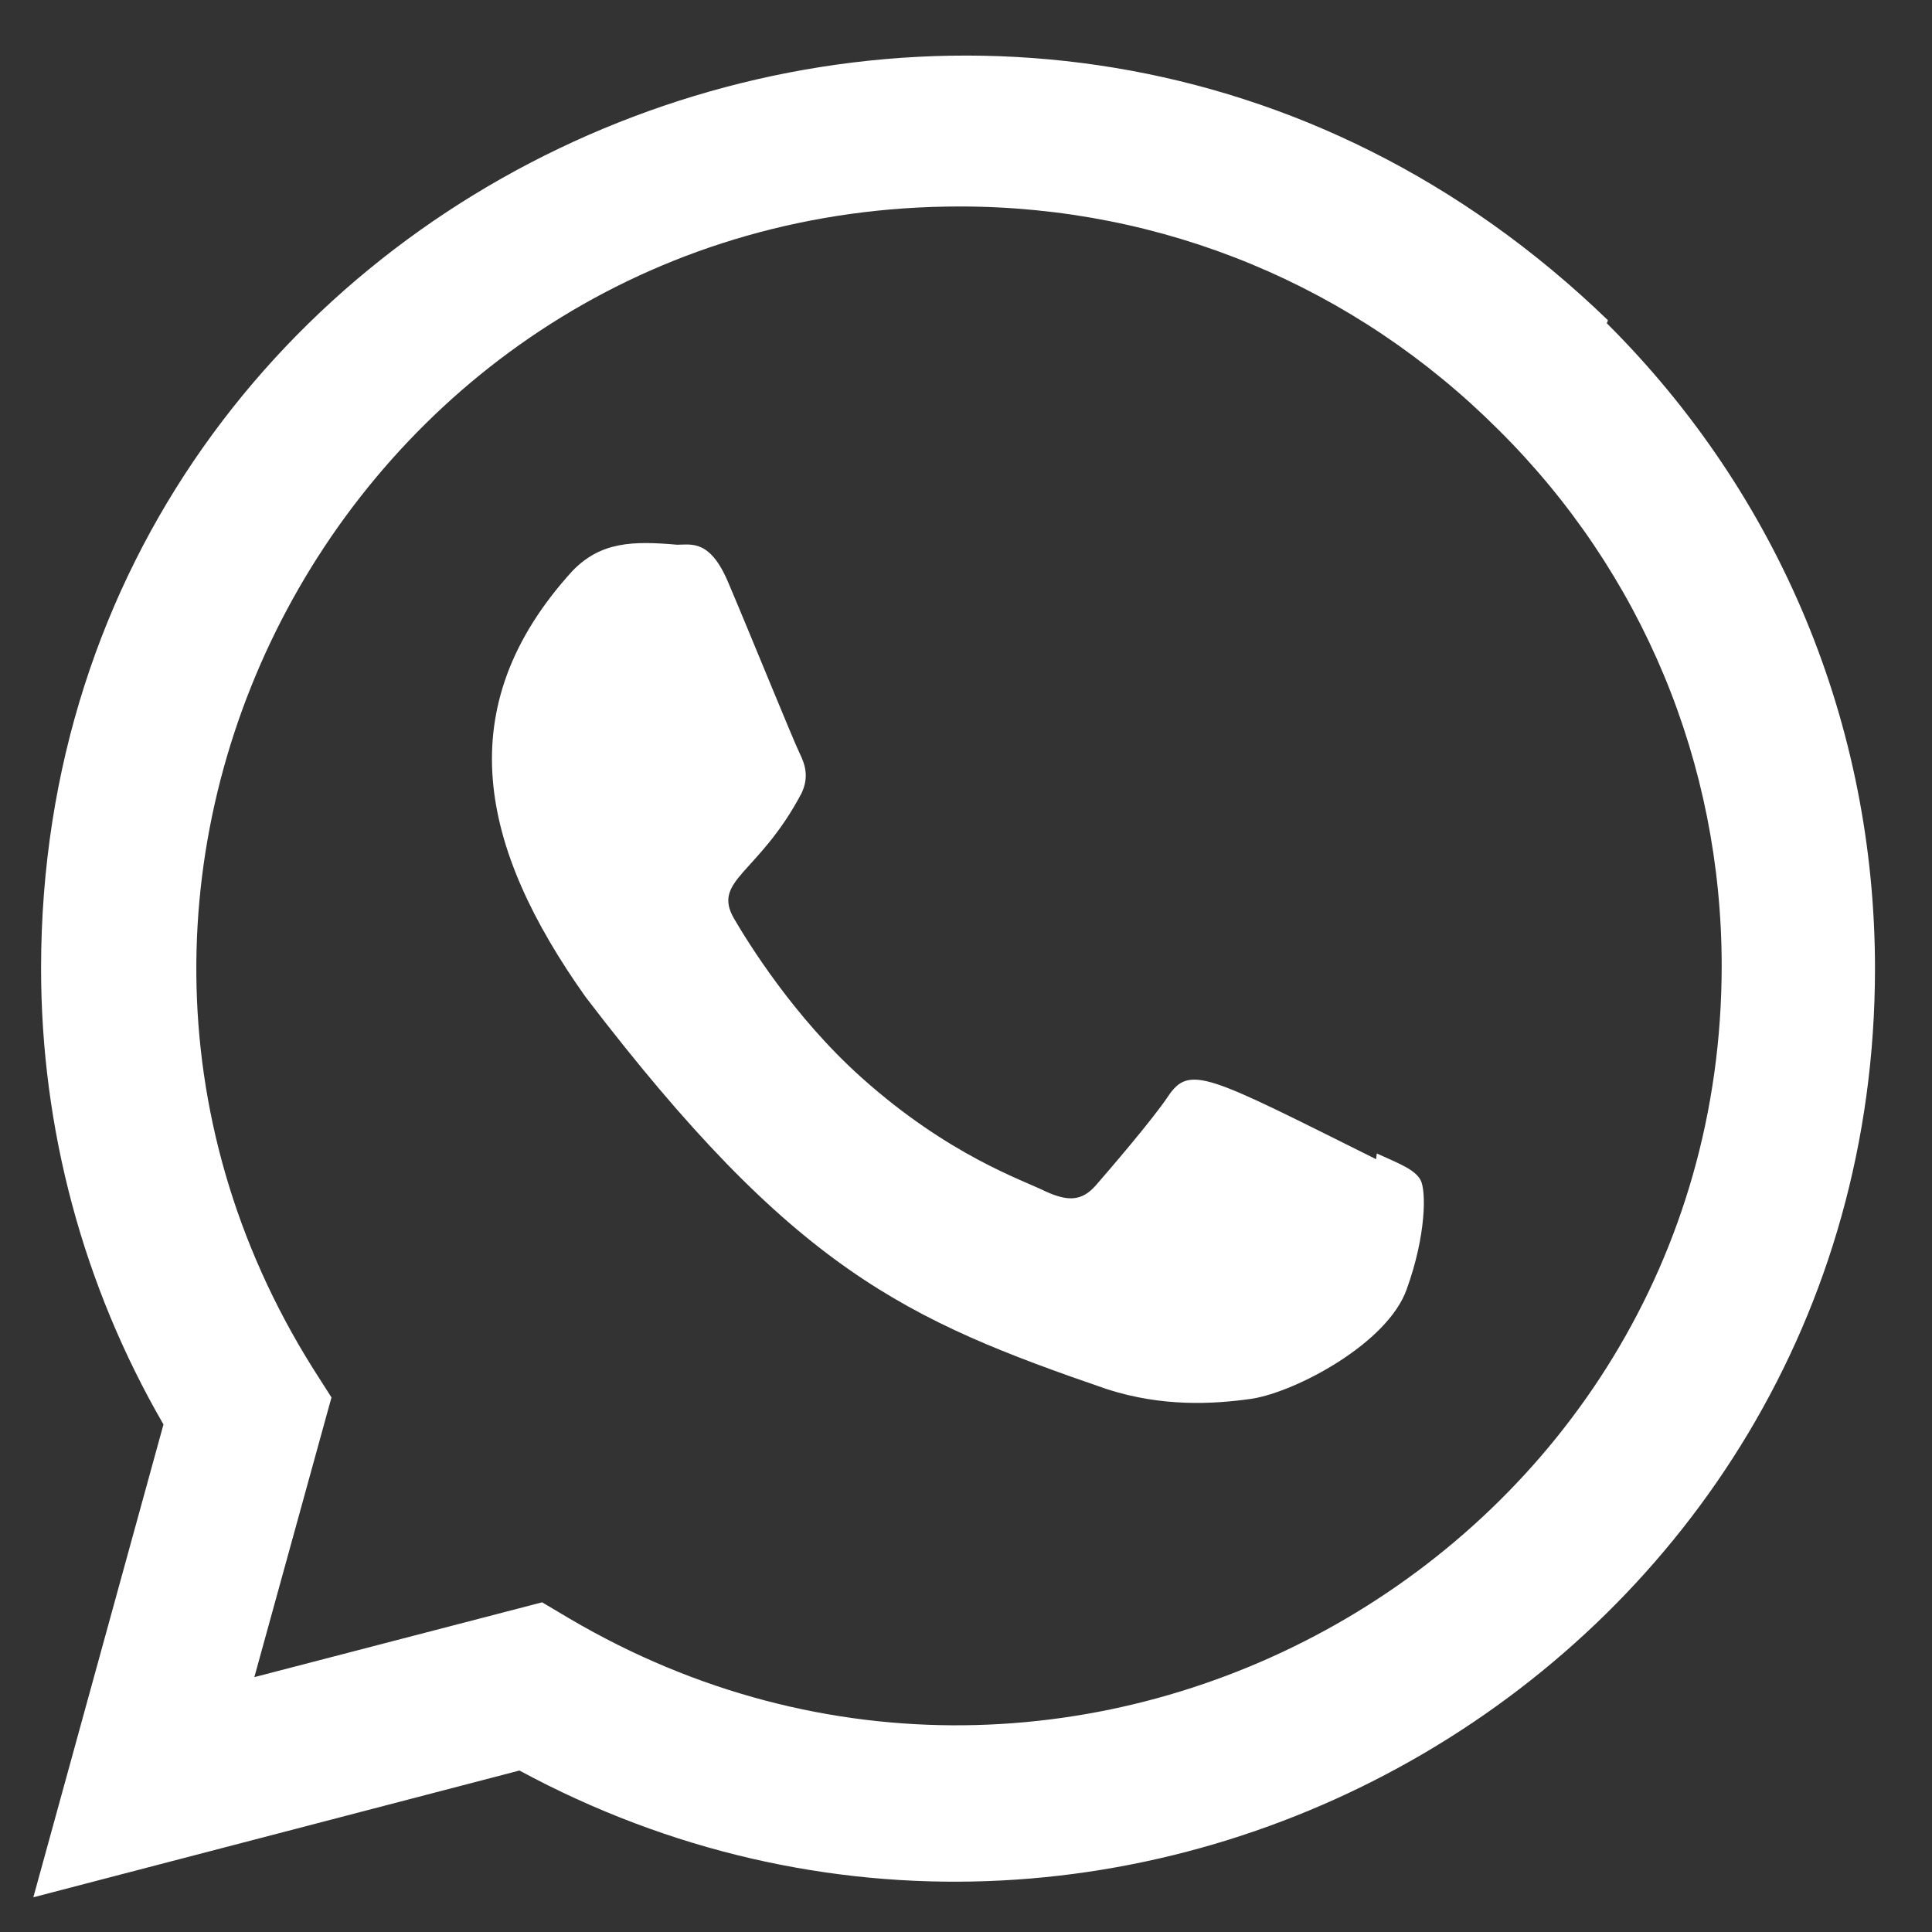
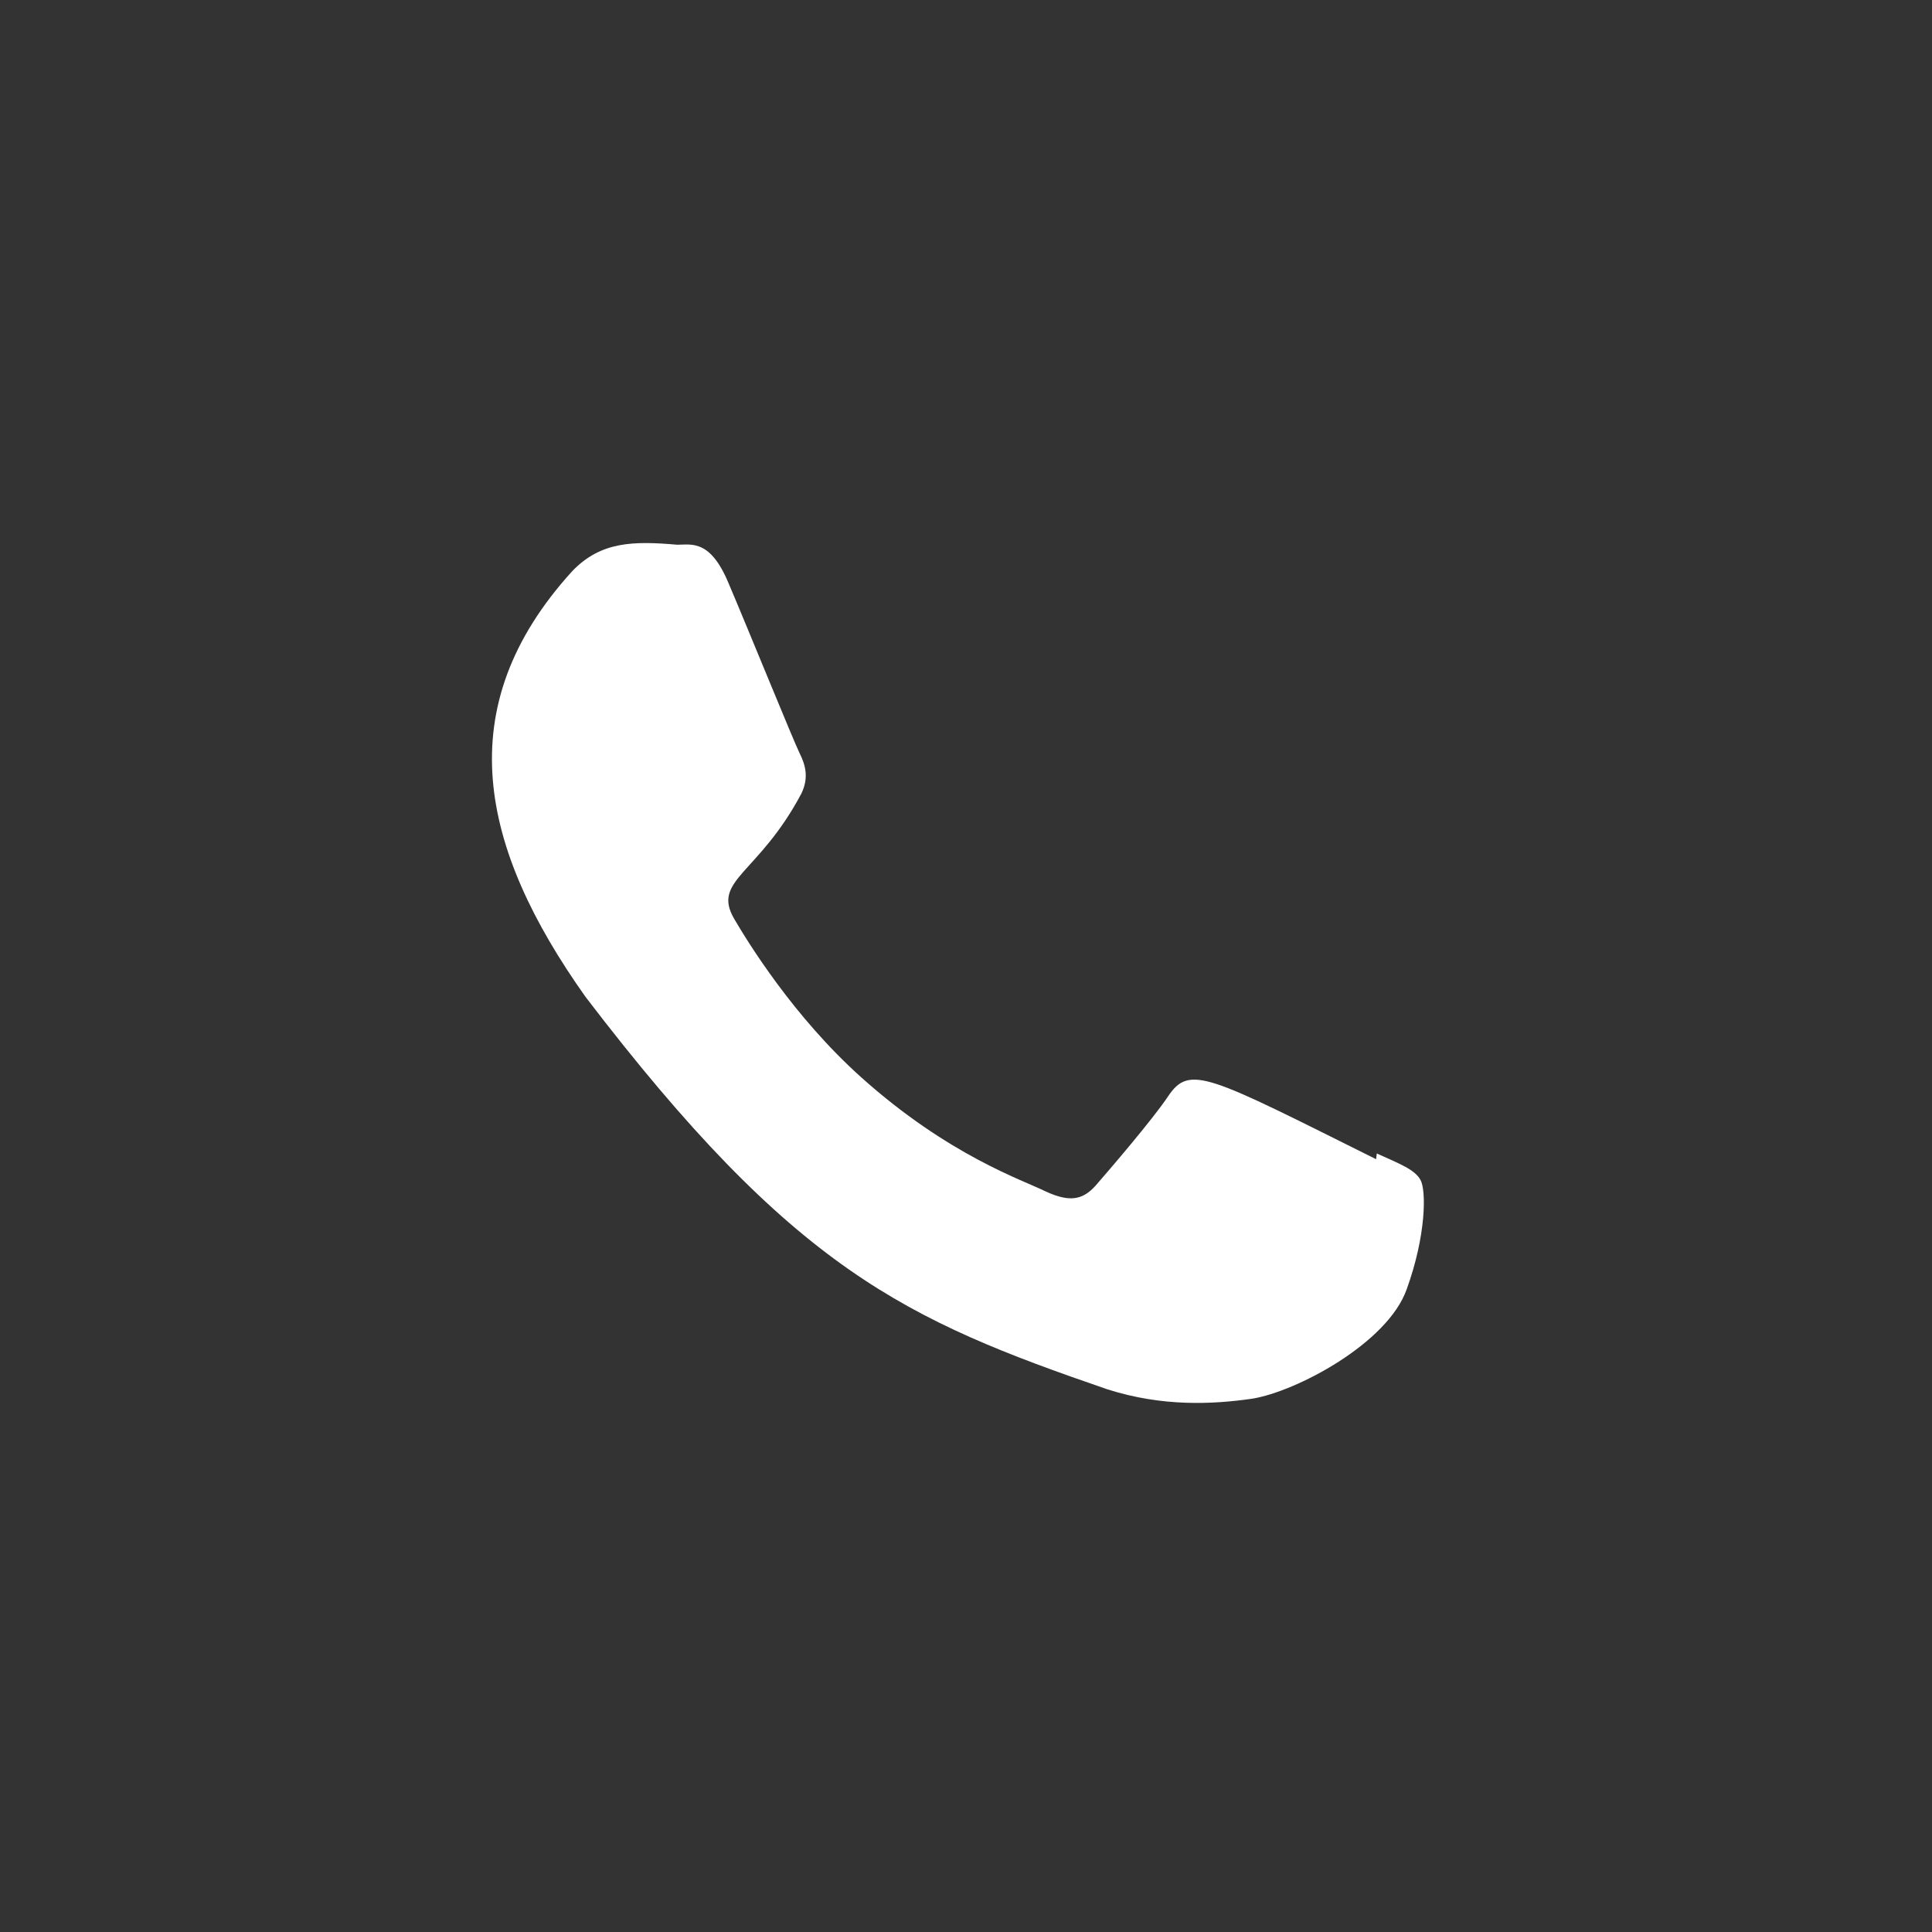
<svg xmlns="http://www.w3.org/2000/svg" xml:space="preserve" width="20mm" height="20mm" style="shape-rendering:geometricPrecision; text-rendering:geometricPrecision; image-rendering:optimizeQuality; fill-rule:evenodd; clip-rule:evenodd" viewBox="0 0 2000 2000">
  <rect x="0" y="0" width="2000" height="2000" fill="#333333" stroke="none" />
  <defs>
    <style type="text/css">  .fil0 {fill:white;fill-rule:nonzero}  </style>
  </defs>
  <g id="Слой_x0020_1">
    <g id="_2066779249952">
      <path class="fil0" d="M1425.25 1194.07l-0.72 5.94c-174.71,-87.04 -192.97,-98.64 -215.53,-64.81 -15.63,23.45 -61.24,76.59 -74.97,92.3 -13.94,15.49 -27.74,16.68 -51.34,5.98 -23.82,-11.92 -100.34,-36.96 -190.88,-117.99 -70.54,-63.16 -117.88,-140.58 -131.86,-164.43 -23.28,-40.18 25.4,-45.9 69.75,-129.81 7.93,-16.68 3.89,-29.76 -1.98,-41.62 -5.98,-11.92 -53.4,-128.69 -73.25,-175.24 -19.09,-46.37 -38.69,-40.49 -53.39,-40.49 -45.76,-4 -79.19,-3.35 -108.66,27.31 -128.23,140.94 -95.91,286.31 13.8,440.87 215.59,282.18 330.48,334.13 540.49,406.26 56.71,18.01 108.45,15.49 149.34,9.62 45.61,-7.24 140.36,-57.29 160.14,-113.28 20.29,-56.02 20.29,-102.5 14.31,-113.2 -5.88,-10.73 -21.44,-16.68 -45.25,-27.41z" />
-       <path class="fil0" d="M1664.55 331.55c-610.79,-590.47 -1621.64,-162.2 -1622.03,670.77 0,166.49 43.63,328.87 126.71,472.26l-134.71 489.48 503.21 -131.21c627.97,339.17 1402.97,-111.22 1403.26,-830.06 0,-252.3 -98.5,-489.73 -277.63,-668.14l1.19 -3.1zm117.74 668.61c-0.47,606.36 -666.09,985.05 -1192.5,675.53l-28.61 -16.97 -297.88 77.43 79.84 -289.53 -18.99 -29.79c-327.6,-521.51 48.75,-1203.09 669.33,-1203.09 210.84,0 408.71,82.21 557.72,231.16 148.94,147.68 231.09,345.54 231.09,555.26z" />
    </g>
  </g>
</svg>